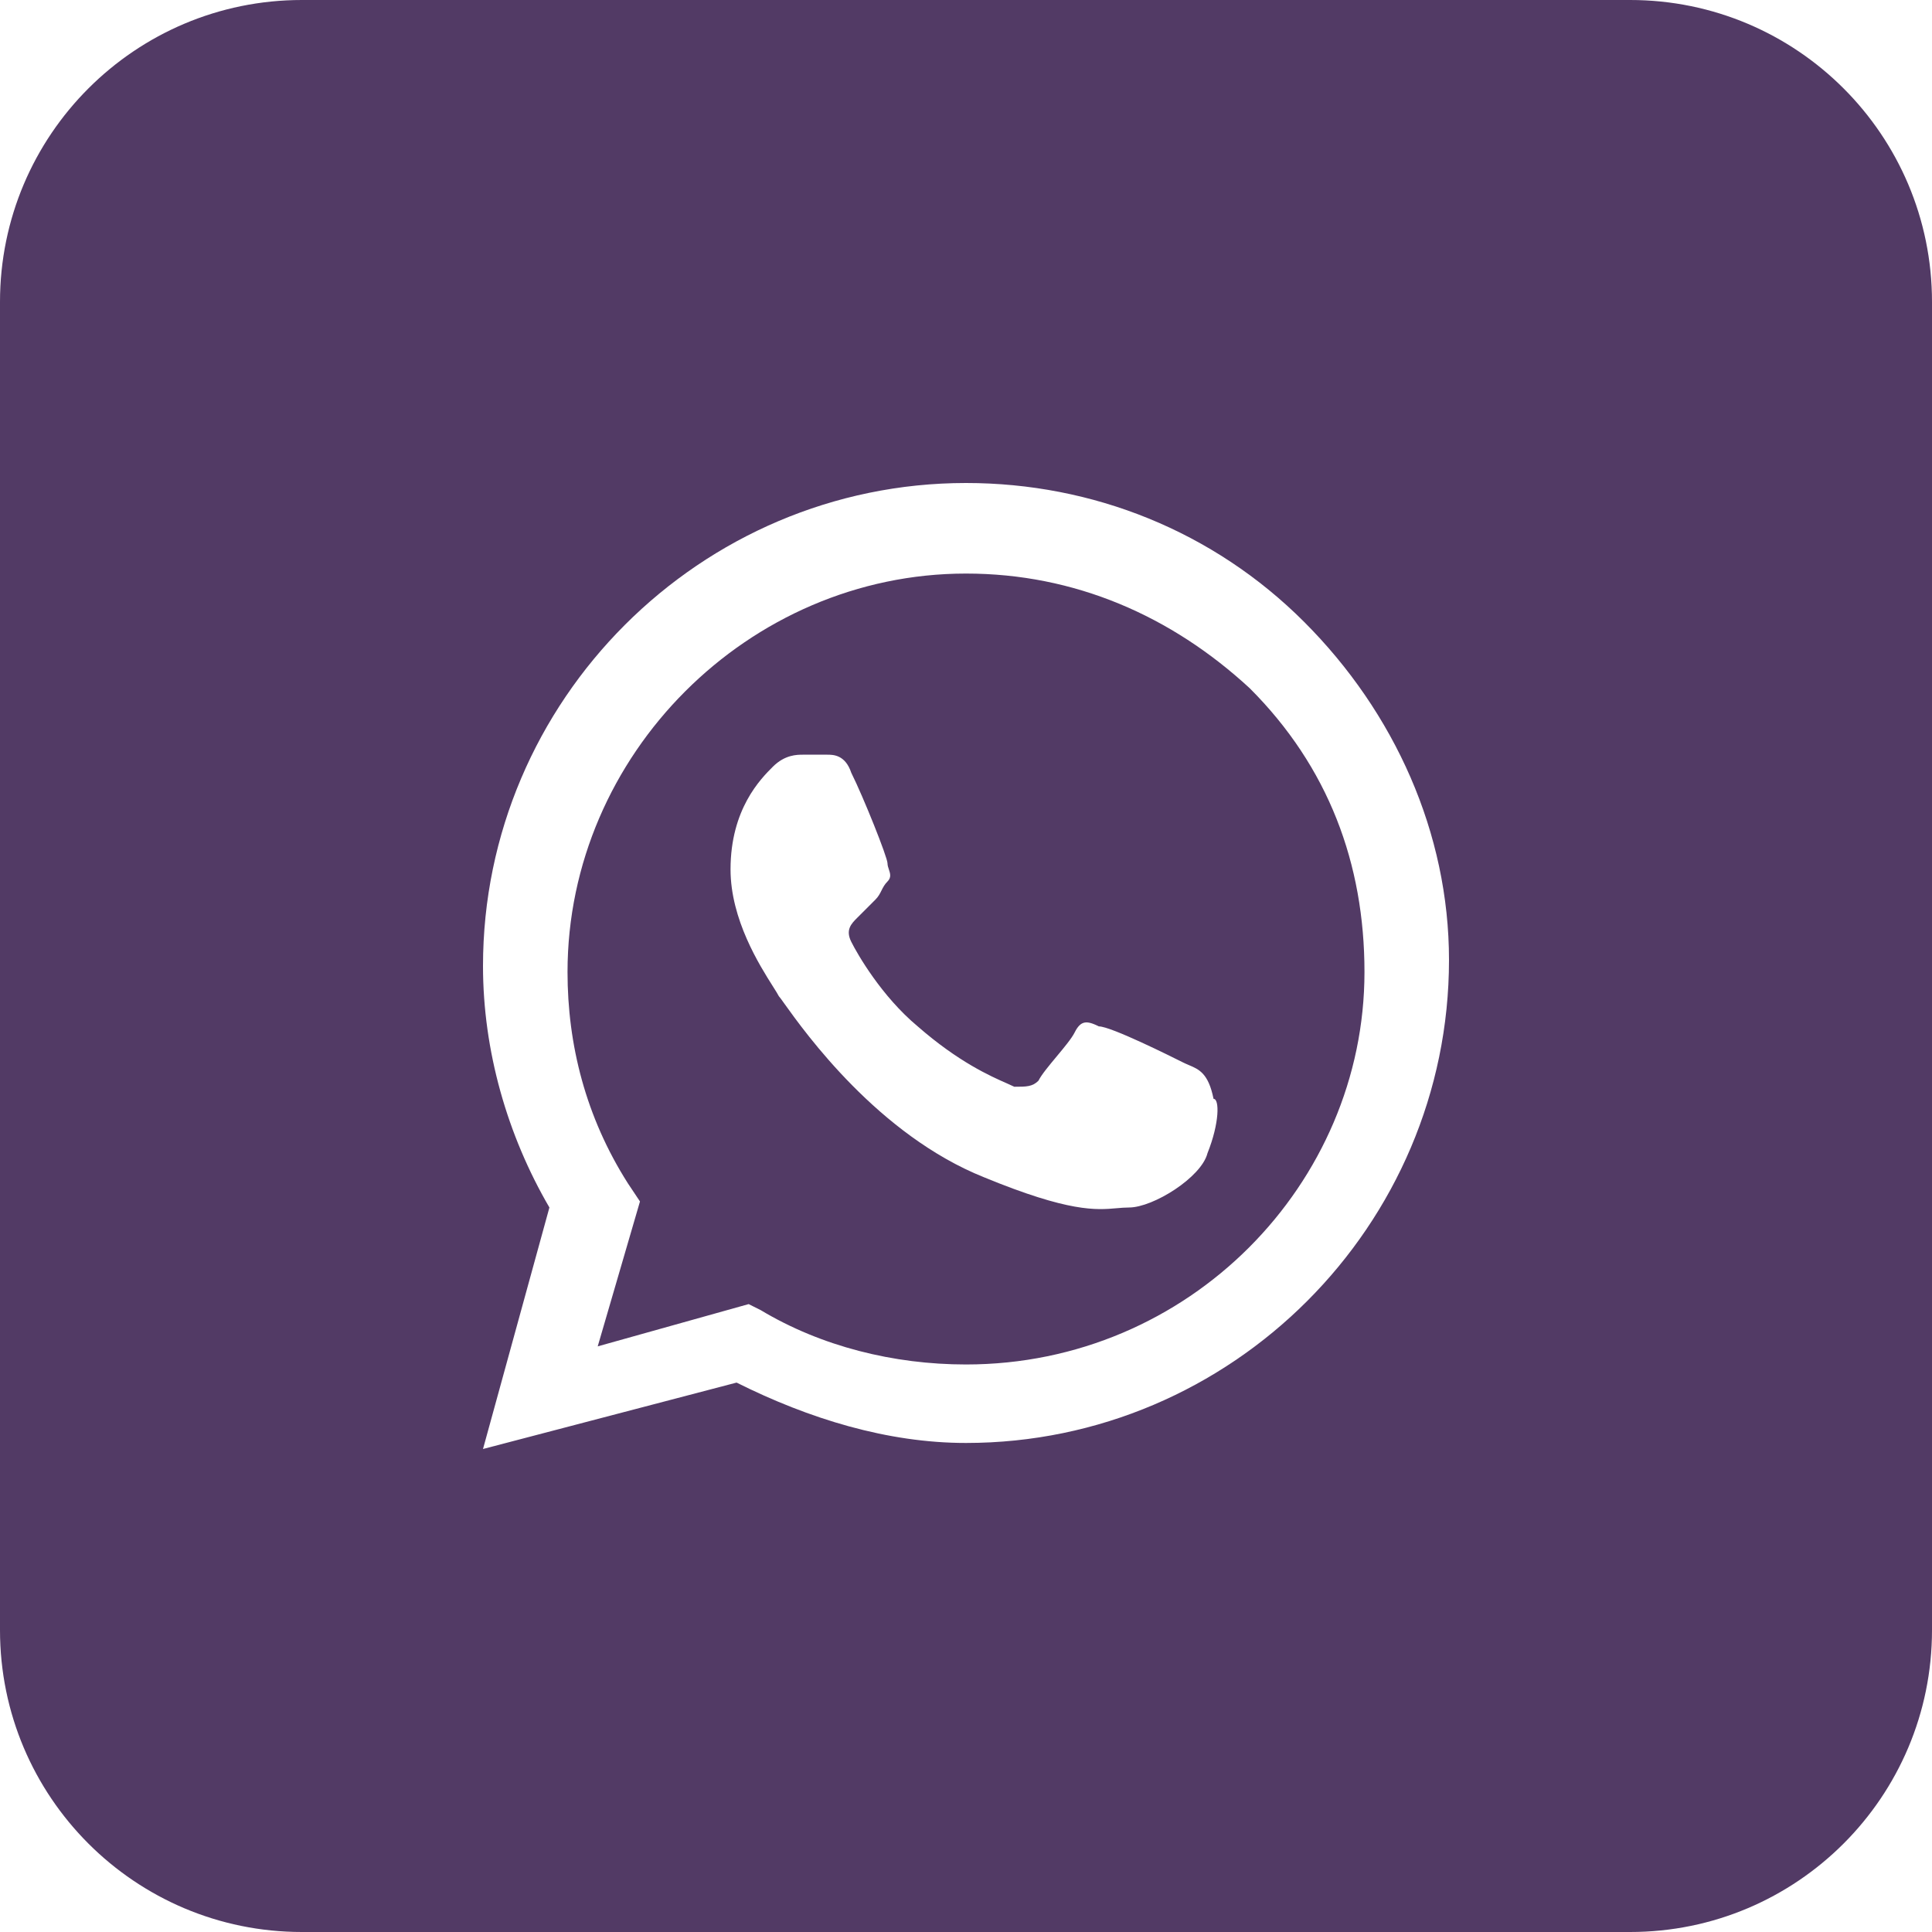
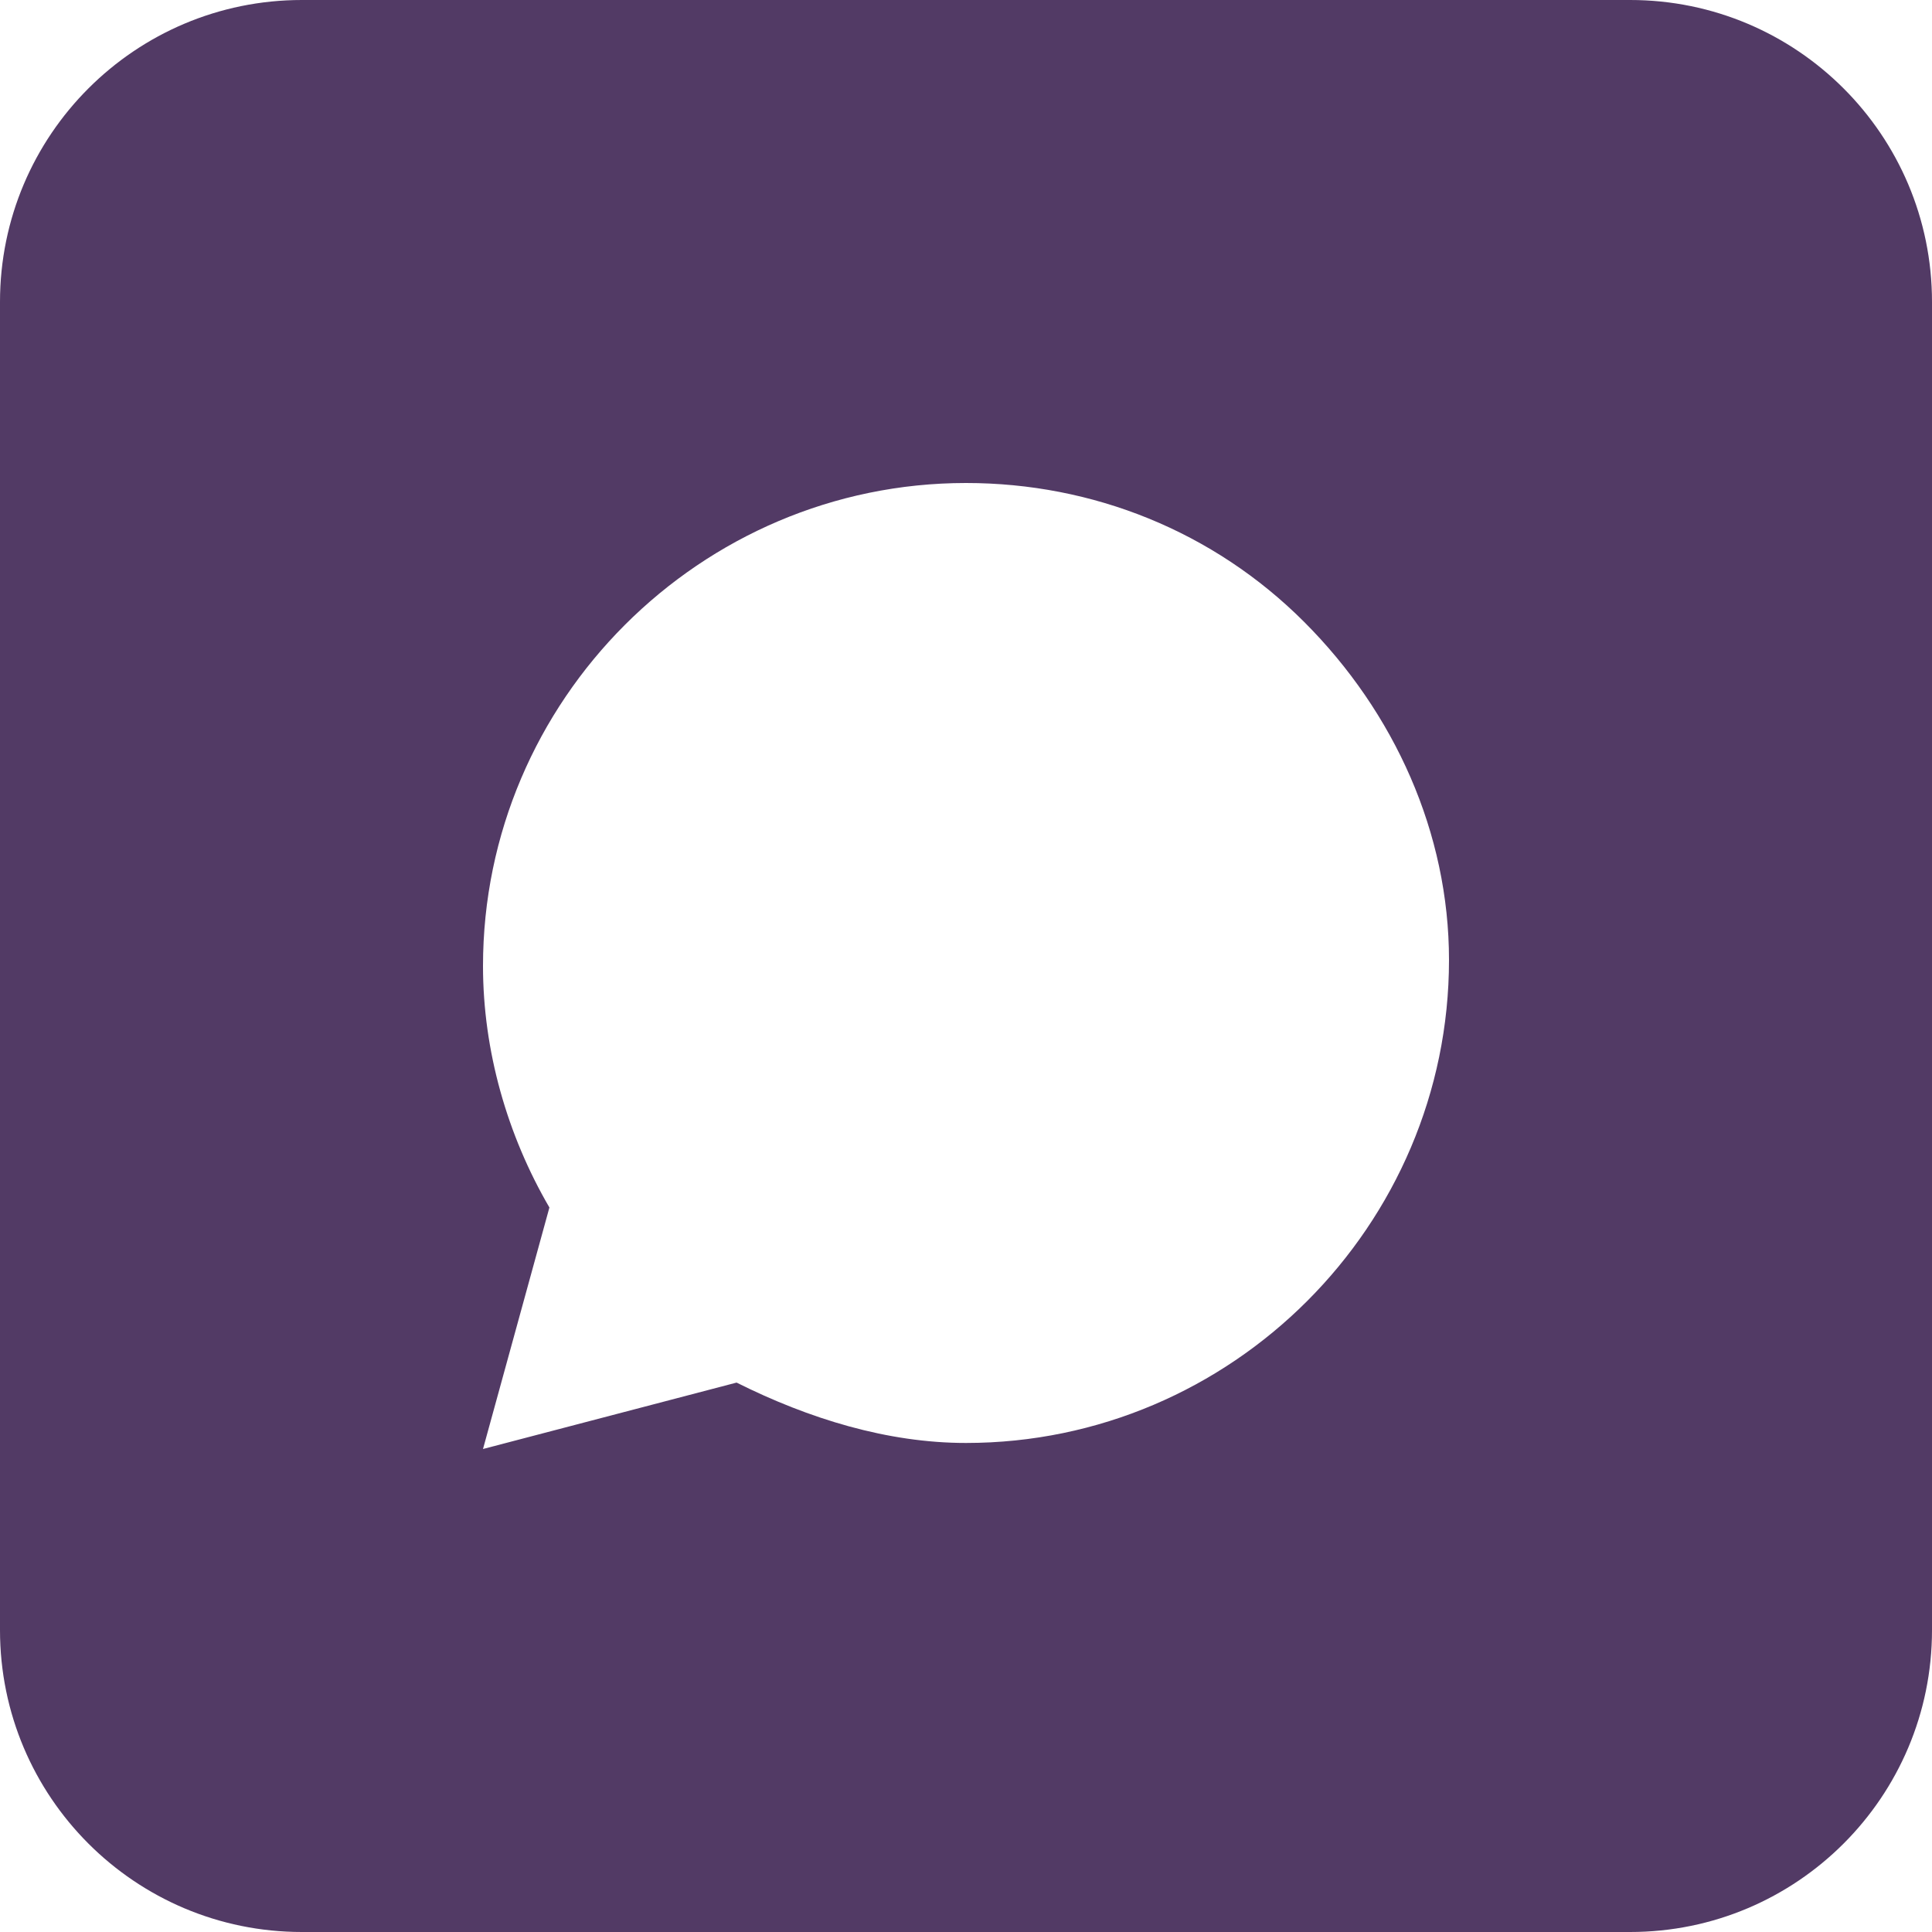
<svg xmlns="http://www.w3.org/2000/svg" width="128" height="128" viewBox="0 0 128 128" fill="none">
-   <path fill-rule="evenodd" clip-rule="evenodd" d="M50.4 86.8C54.4 89.2 59.2 90.4 64 90.4C78.8 90.4 90.4 78.4 90.4 64.4C90.4 57.2 88 50.8 82.8 45.6C77.6 40.8 71.2 38 64 38C49.6 38 37.6 50 37.6 64.4C37.6 69.2 38.8 74 41.6 78.4L42.4 79.6L39.6 89.2L49.6 86.4L50.4 86.8ZM72.8 68C73.6 68 77.6 70 78.4 70.4C78.525 70.462 78.649 70.515 78.772 70.567C79.439 70.849 80.062 71.111 80.4 72.8C80.8 72.8 80.8 74.4 80 76.4C79.6 78 76.4 80 74.8 80C74.529 80 74.269 80.023 73.992 80.047C72.633 80.168 70.848 80.326 65.2 78C58.19 75.196 53.33 68.4 51.965 66.491C51.773 66.222 51.65 66.049 51.6 66C51.532 65.864 51.394 65.646 51.213 65.36C50.328 63.962 48.4 60.919 48.4 57.6C48.4 53.6 50.4 51.6 51.2 50.8C52 50 52.8 50 53.2 50H54.8C55.2 50 56 50 56.4 51.2C57.2 52.8 58.8 56.8 58.8 57.2C58.8 57.333 58.844 57.467 58.889 57.6C58.978 57.867 59.067 58.133 58.8 58.4C58.6 58.6 58.5 58.8 58.4 59C58.3 59.2 58.2 59.4 58 59.6L56.8 60.8C56.4 61.2 56 61.6 56.4 62.4C56.8 63.2 58.4 66 60.8 68C63.501 70.363 65.631 71.302 66.711 71.777C66.911 71.865 67.075 71.938 67.2 72C68 72 68.4 72 68.8 71.6C69 71.2 69.5 70.6 70 70C70.5 69.4 71 68.8 71.2 68.4C71.6 67.6 72 67.6 72.8 68Z" fill="#523A65" />
  <path fill-rule="evenodd" clip-rule="evenodd" d="M0 20C0 8.954 8.954 0 20 0H108C119.046 0 128 8.954 128 20V108C128 119.046 119.046 128 108 128H20C8.954 128 0 119.046 0 108V20ZM64 32C72.4 32 80.4 35.2 86.4 41.2C92.4 47.2 96 55.2 96 63.6C96 81.2 81.6 95.6 64 95.6C58.8 95.6 53.6 94 48.8 91.6L32 96L36.4 80C33.6 75.2 32 69.6 32 64C32 46.4 46.4 32 64 32Z" fill="#523A65" />
</svg>